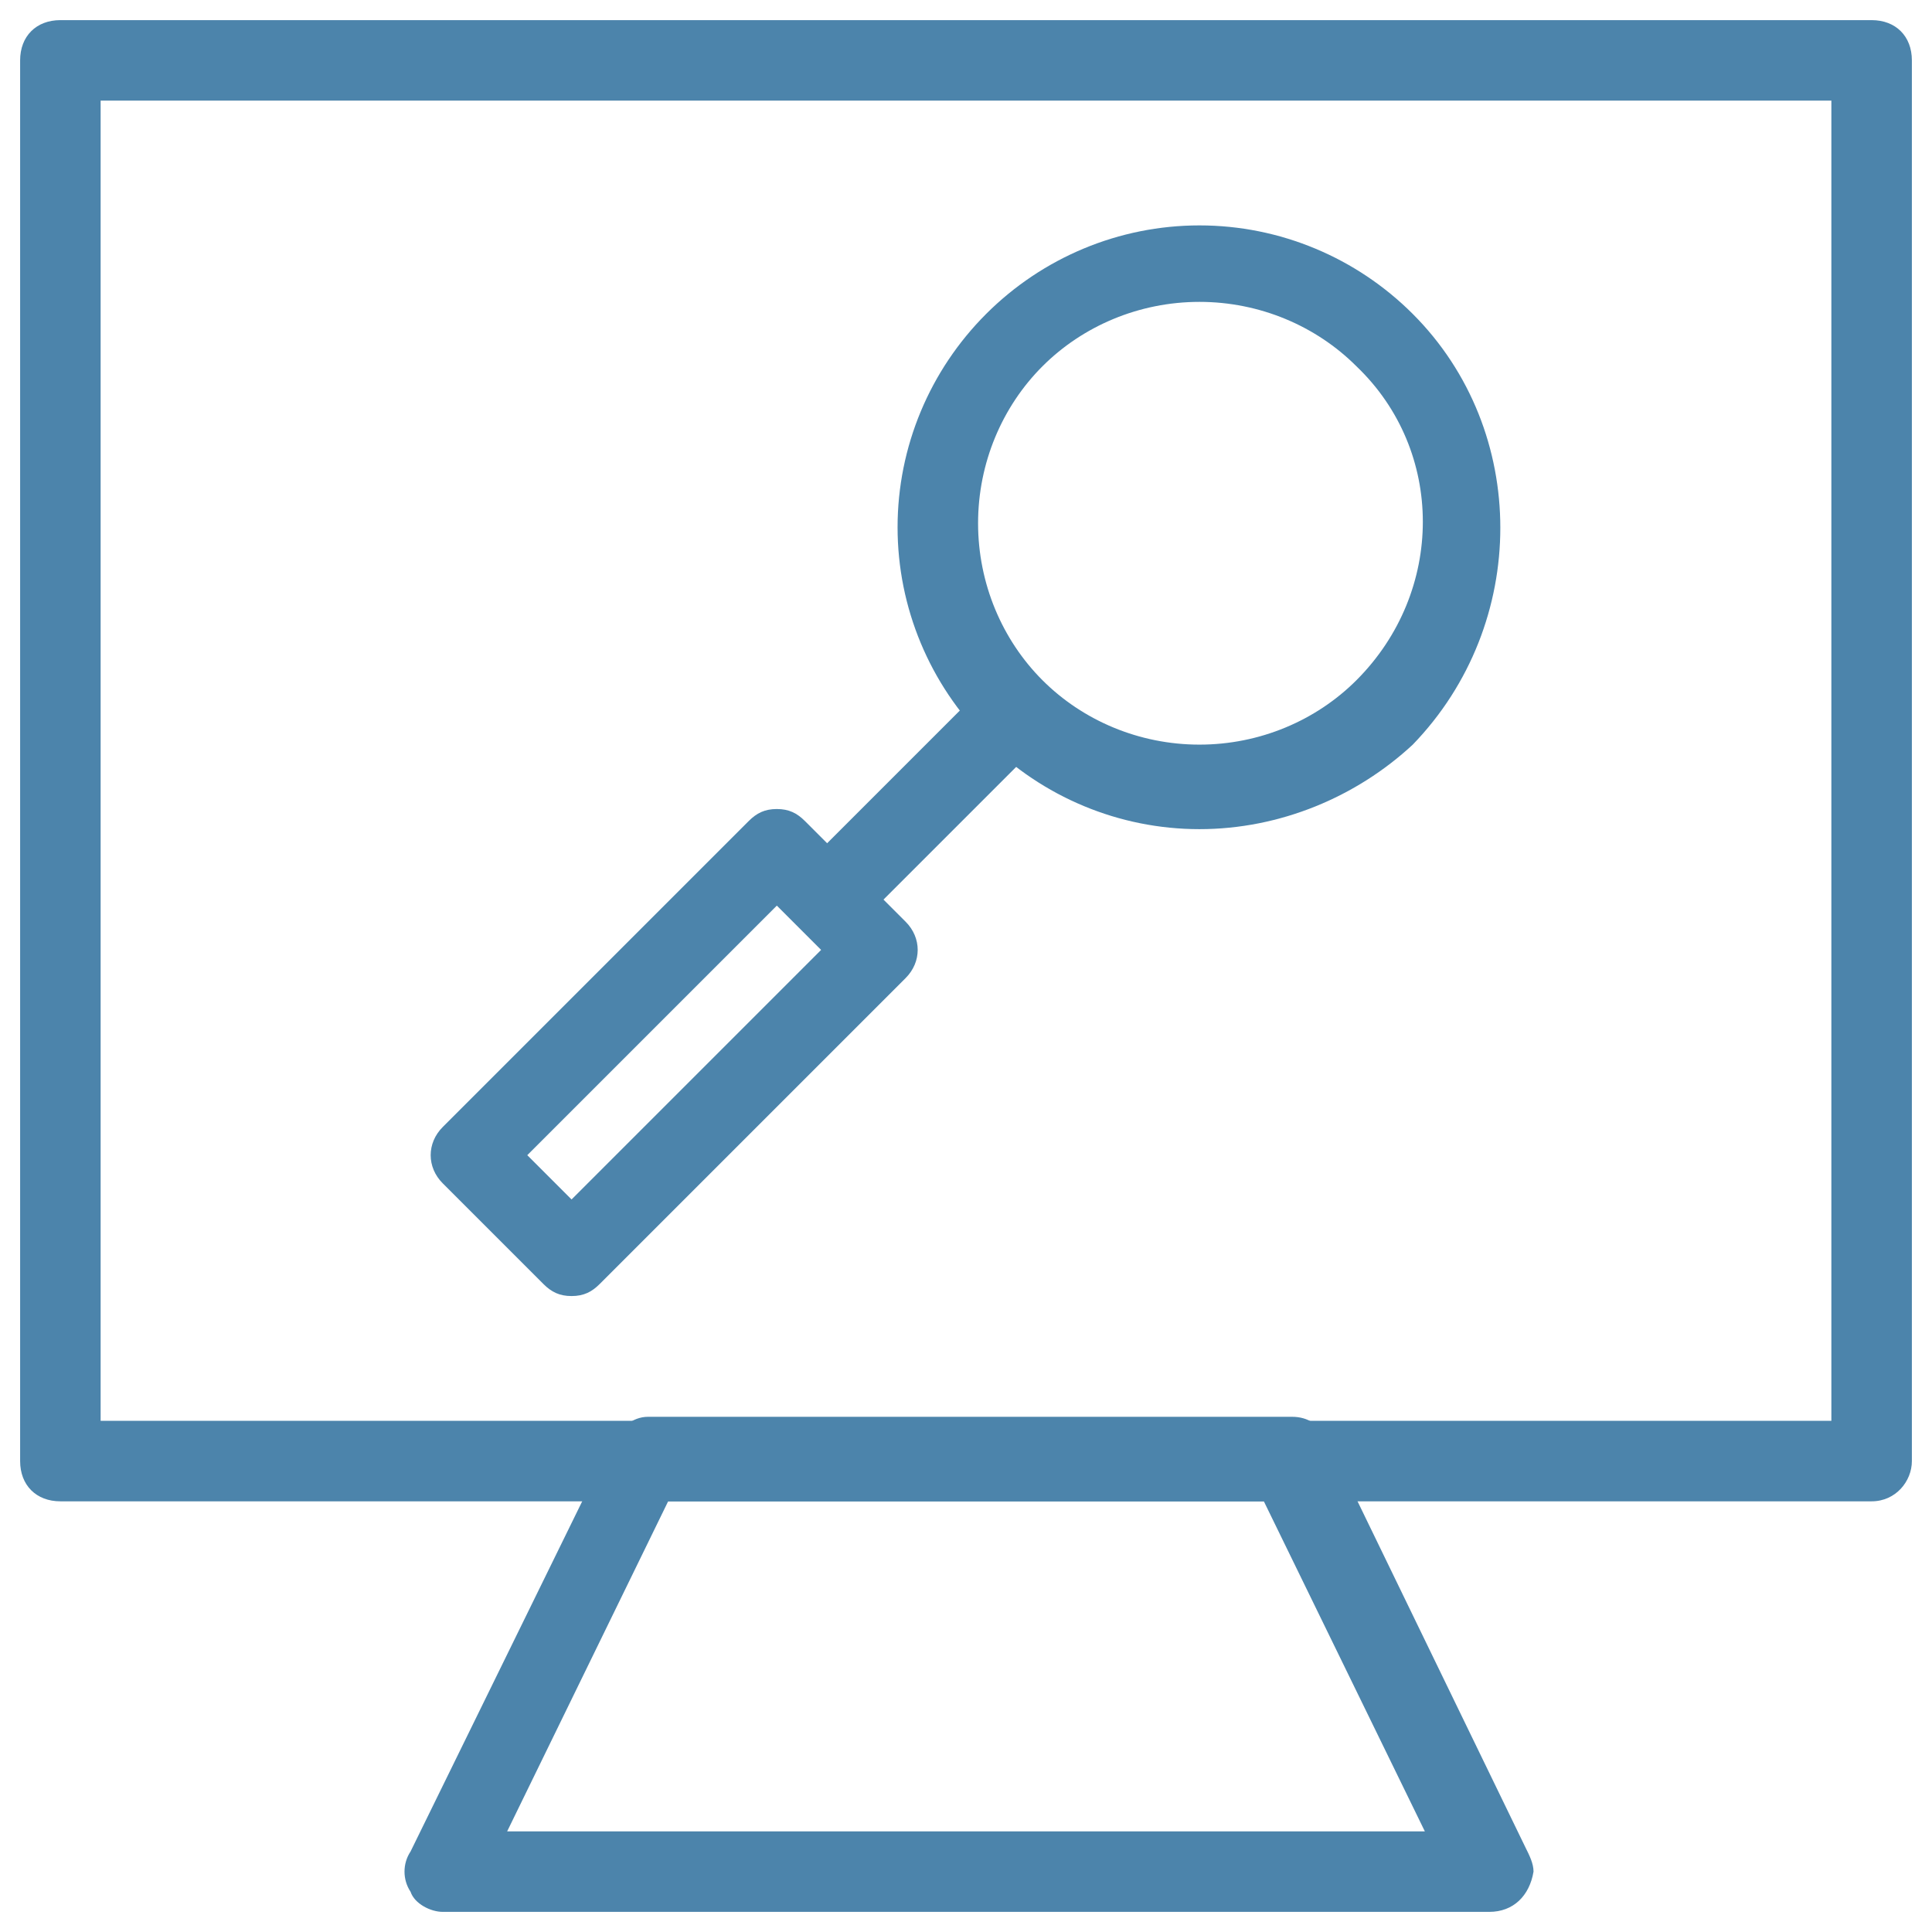
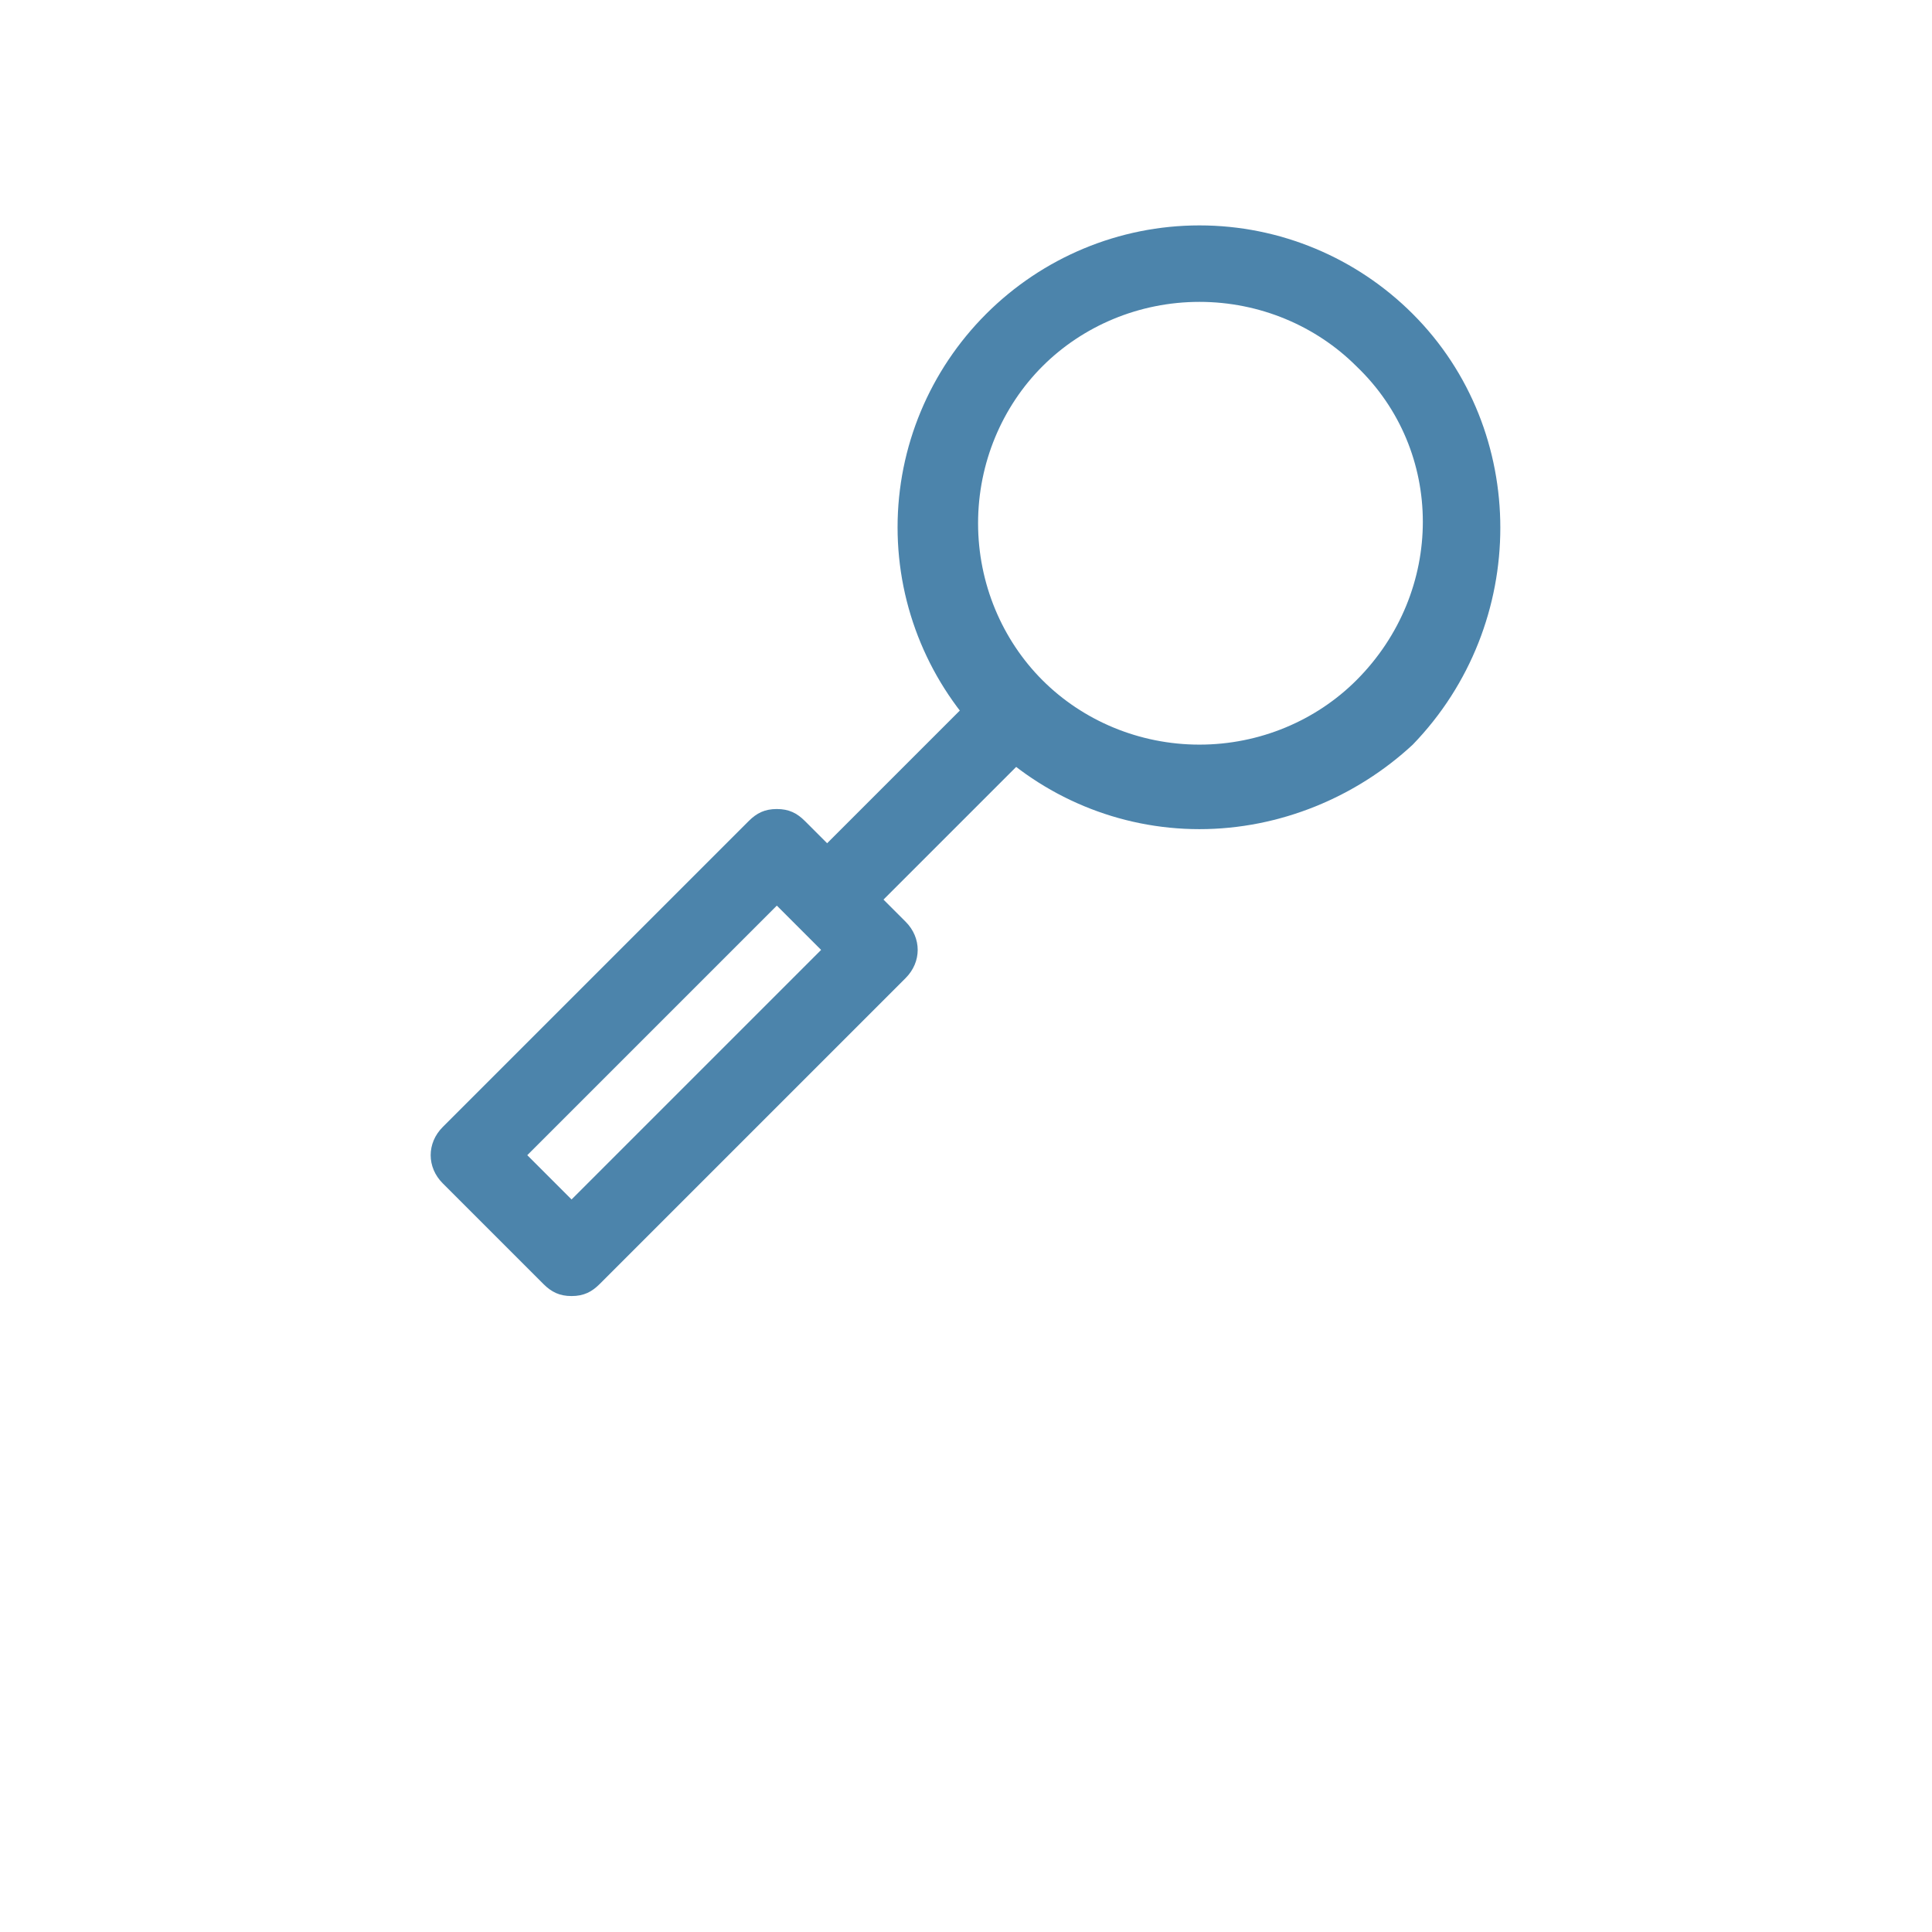
<svg xmlns="http://www.w3.org/2000/svg" fill="#4C84AB" version="1.1" x="0px" y="0px" viewBox="0 0 48 48" enable-background="new 0 0 48 48" xml:space="preserve">
  <g>
    <g>
      <path fill="#4C84AB" d="M29.8,20.6c-2,0-3.9-0.8-5.3-2.2c-1.4-1.4-2.2-3.3-2.2-5.3c0-2,0.8-3.9,2.2-5.3c1.4-1.4,3.3-2.2,5.3-2.2    c2,0,3.9,0.8,5.3,2.2c2.9,2.9,2.9,7.7,0,10.7C33.7,19.8,31.8,20.6,29.8,20.6z M29.8,7.5c-1.5,0-2.9,0.6-3.9,1.6    c-1,1-1.6,2.4-1.6,3.9c0,1.5,0.6,2.9,1.6,3.9c1,1,2.4,1.6,3.9,1.6c1.5,0,2.9-0.6,3.9-1.6c2.2-2.2,2.2-5.7,0-7.8    C32.7,8.1,31.3,7.5,29.8,7.5z" />
      <path fill="#4C84AB" d="M20.6,23.3c-0.3,0-0.5-0.1-0.7-0.3c-0.4-0.4-0.4-1,0-1.4l4.6-4.6c0.4-0.4,1-0.4,1.4,0c0.4,0.4,0.4,1,0,1.4    L21.3,23C21.1,23.2,20.8,23.3,20.6,23.3z" />
-       <path fill="#4C84AB" d="M14.2,32.2c-0.3,0-0.5-0.1-0.7-0.3L11,29.4c-0.4-0.4-0.4-1,0-1.4l7.6-7.6c0.2-0.2,0.4-0.3,0.7-0.3l0,0    c0.3,0,0.5,0.1,0.7,0.3l2.5,2.5c0.4,0.4,0.4,1,0,1.4l-7.6,7.6C14.7,32.1,14.5,32.2,14.2,32.2z M13.1,28.7l1.1,1.1l6.2-6.2    l-1.1-1.1L13.1,28.7z" />
+       <path fill="#4C84AB" d="M14.2,32.2c-0.3,0-0.5-0.1-0.7-0.3L11,29.4c-0.4-0.4-0.4-1,0-1.4l7.6-7.6c0.2-0.2,0.4-0.3,0.7-0.3l0,0    c0.3,0,0.5,0.1,0.7,0.3l2.5,2.5c0.4,0.4,0.4,1,0,1.4l-7.6,7.6C14.7,32.1,14.5,32.2,14.2,32.2M13.1,28.7l1.1,1.1l6.2-6.2    l-1.1-1.1L13.1,28.7z" />
    </g>
-     <path fill="#4C84AB" d="M46.5,37.3h-45c-0.6,0-1-0.4-1-1V1.5c0-0.6,0.4-1,1-1h45c0.6,0,1,0.4,1,1v34.8   C47.5,36.8,47.1,37.3,46.5,37.3z M2.5,35.3h43V2.5h-43V35.3z" />
-     <path fill="#4C84AB" d="M37,47.5C37,47.5,37,47.5,37,47.5H11c-0.3,0-0.7-0.2-0.8-0.5c-0.2-0.3-0.2-0.7,0-1l5-10.2   c0.2-0.3,0.5-0.6,0.9-0.6h16c0.4,0,0.7,0.2,0.9,0.6l4.9,10.1c0.1,0.2,0.2,0.4,0.2,0.6C38,47.1,37.6,47.5,37,47.5z M12.6,45.5h22.8   l-4-8.2H16.6L12.6,45.5z" />
  </g>
</svg>